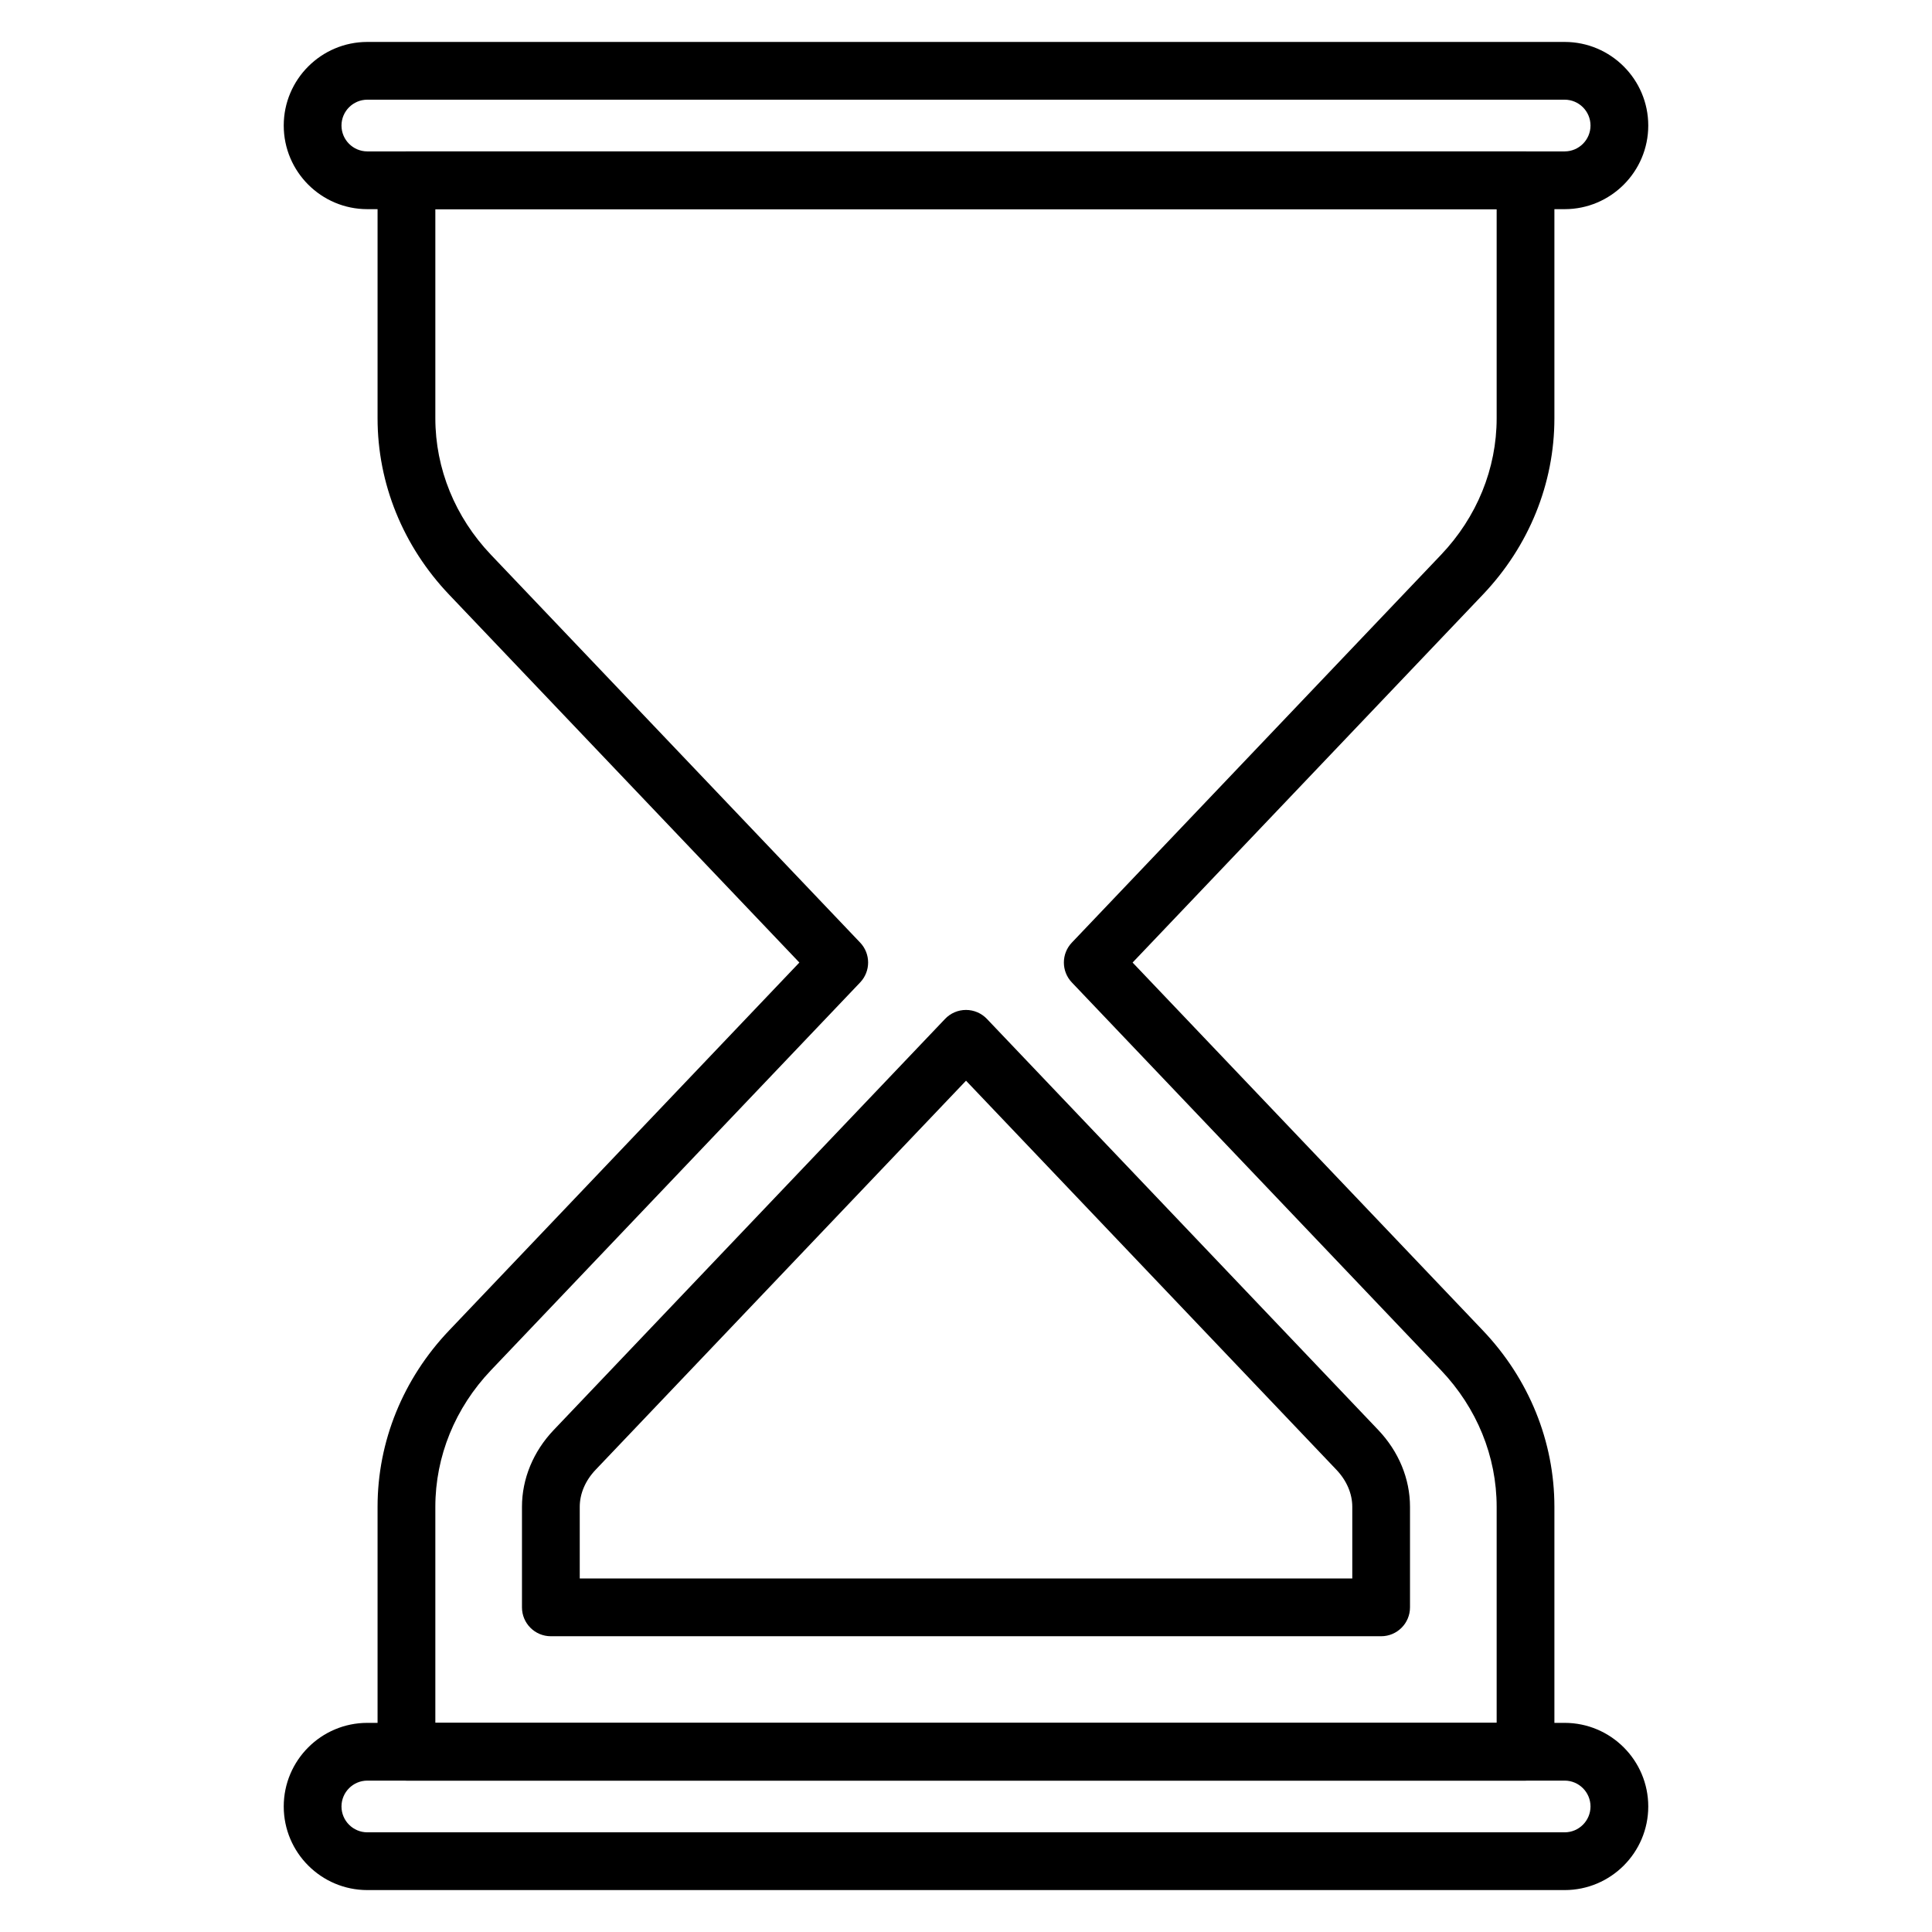
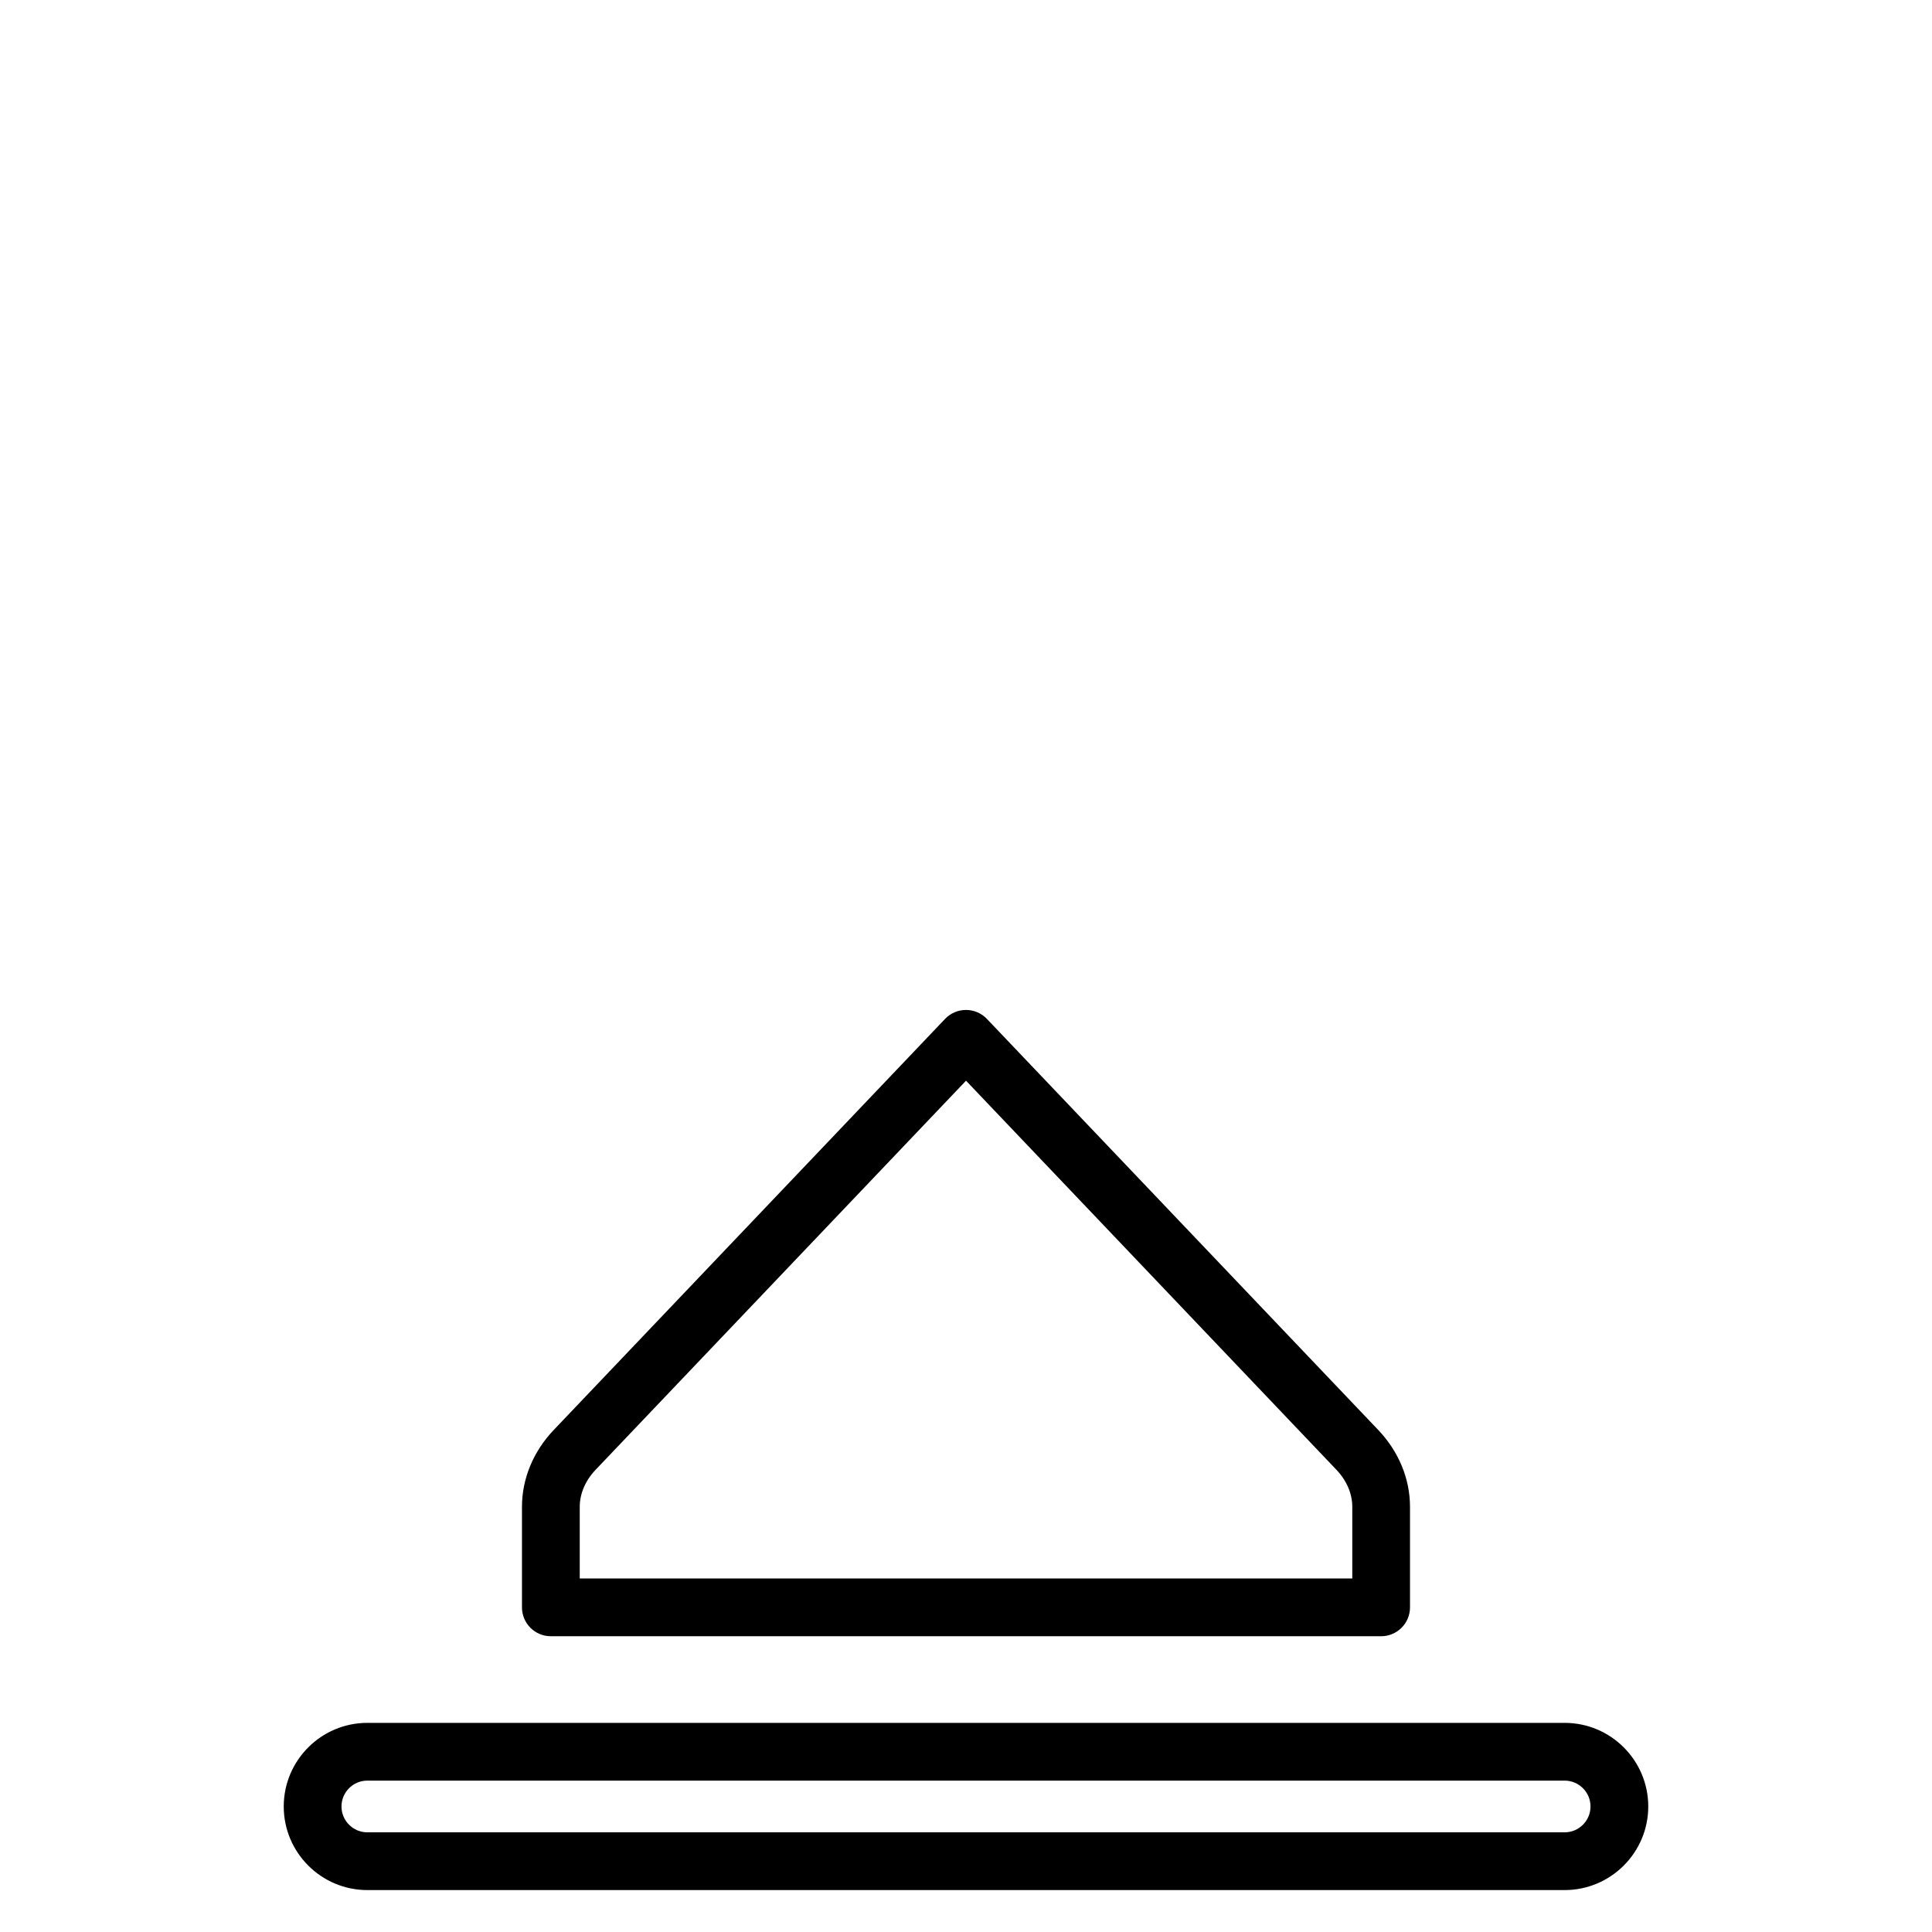
<svg xmlns="http://www.w3.org/2000/svg" fill="#000000" width="800px" height="800px" version="1.1" viewBox="144 144 512 512">
  <g>
-     <path d="m548.28 615.88h-296.57c-4.227 0-7.652-3.426-7.652-7.652v-64.91c0-17.297 6.738-33.906 18.977-46.754l92.805-97.48-92.805-97.484c-12.234-12.852-18.977-29.457-18.977-46.754v-63.07c0-4.227 3.426-7.652 7.652-7.652h296.57c4.227 0 7.652 3.426 7.652 7.652v63.07c0 17.297-6.738 33.906-18.977 46.754l-92.805 97.484 92.805 97.48c12.238 12.852 18.977 29.457 18.977 46.754v64.91c0 4.223-3.426 7.652-7.652 7.652zm-288.91-15.309h281.26v-57.254c0-13.352-5.238-26.207-14.754-36.199l-97.828-102.76c-2.812-2.957-2.812-7.598 0-10.555l97.828-102.76c9.516-9.992 14.754-22.852 14.754-36.199v-55.418l-281.26-0.004v55.418c0 13.355 5.238 26.207 14.754 36.199l97.828 102.76c2.812 2.957 2.812 7.598 0 10.555l-97.828 102.76c-9.516 9.992-14.754 22.852-14.754 36.199z" />
    <path d="m510.02 577.62h-220.04c-4.227 0-7.652-3.426-7.652-7.652v-26.648c0-7.434 2.992-14.668 8.426-20.371l103.7-108.93c1.445-1.52 3.445-2.375 5.543-2.375 2.094 0 4.098 0.859 5.543 2.375l103.7 108.93c5.43 5.703 8.426 12.941 8.426 20.371v26.645c0 4.231-3.426 7.656-7.656 7.656zm-212.38-15.305h204.73v-18.992c0-3.484-1.492-6.969-4.203-9.816l-98.16-103.11-98.164 103.11c-2.711 2.848-4.203 6.332-4.203 9.816z" />
-     <path d="m558.65 199.43h-317.3c-12.219 0-22.156-9.938-22.156-22.156-0.004-12.223 9.938-22.16 22.156-22.16h317.3c12.219 0 22.156 9.938 22.156 22.156s-9.938 22.16-22.156 22.16zm-317.3-29.012c-3.777 0-6.852 3.074-6.852 6.852s3.074 6.852 6.852 6.852h317.3c3.777 0 6.852-3.074 6.852-6.852s-3.074-6.852-6.852-6.852z" />
    <path d="m558.65 644.89h-317.3c-12.219 0-22.156-9.938-22.156-22.156s9.938-22.156 22.156-22.156h317.3c12.219 0 22.156 9.938 22.156 22.156s-9.938 22.156-22.156 22.156zm-317.3-29.008c-3.777 0-6.852 3.074-6.852 6.852 0 3.777 3.074 6.852 6.852 6.852h317.3c3.777 0 6.852-3.074 6.852-6.852 0-3.777-3.074-6.852-6.852-6.852z" />
  </g>
</svg>